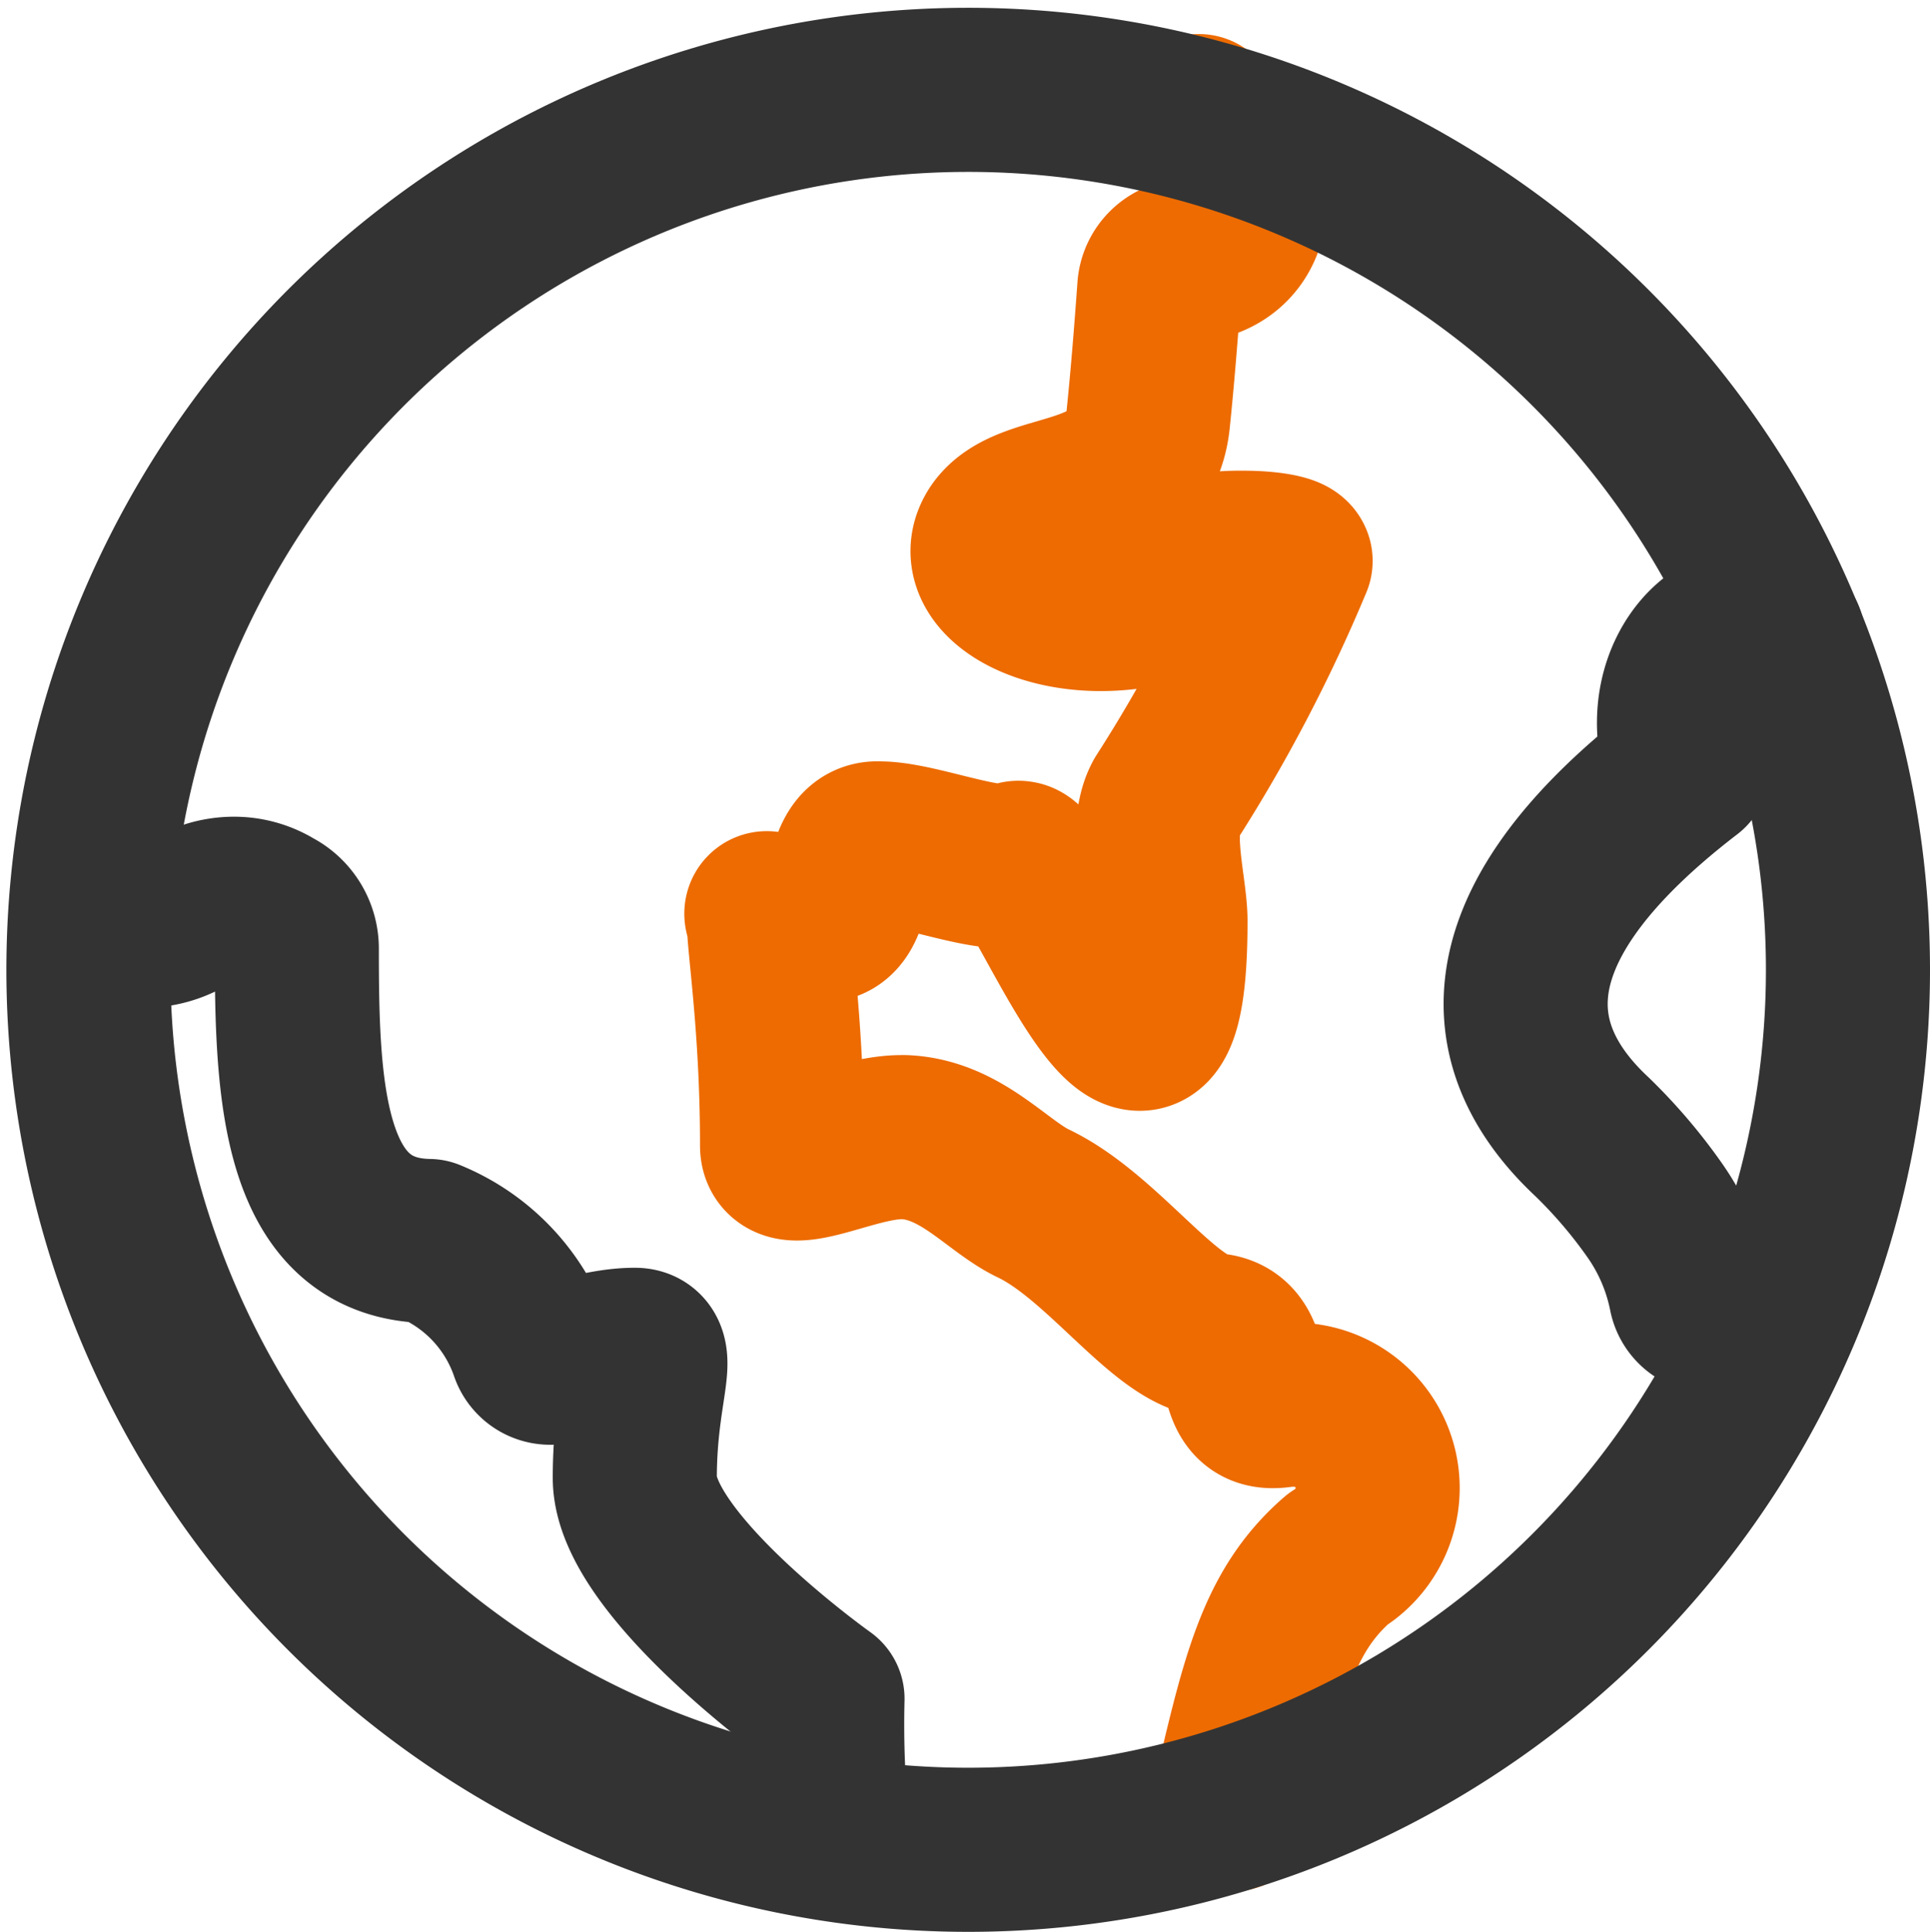
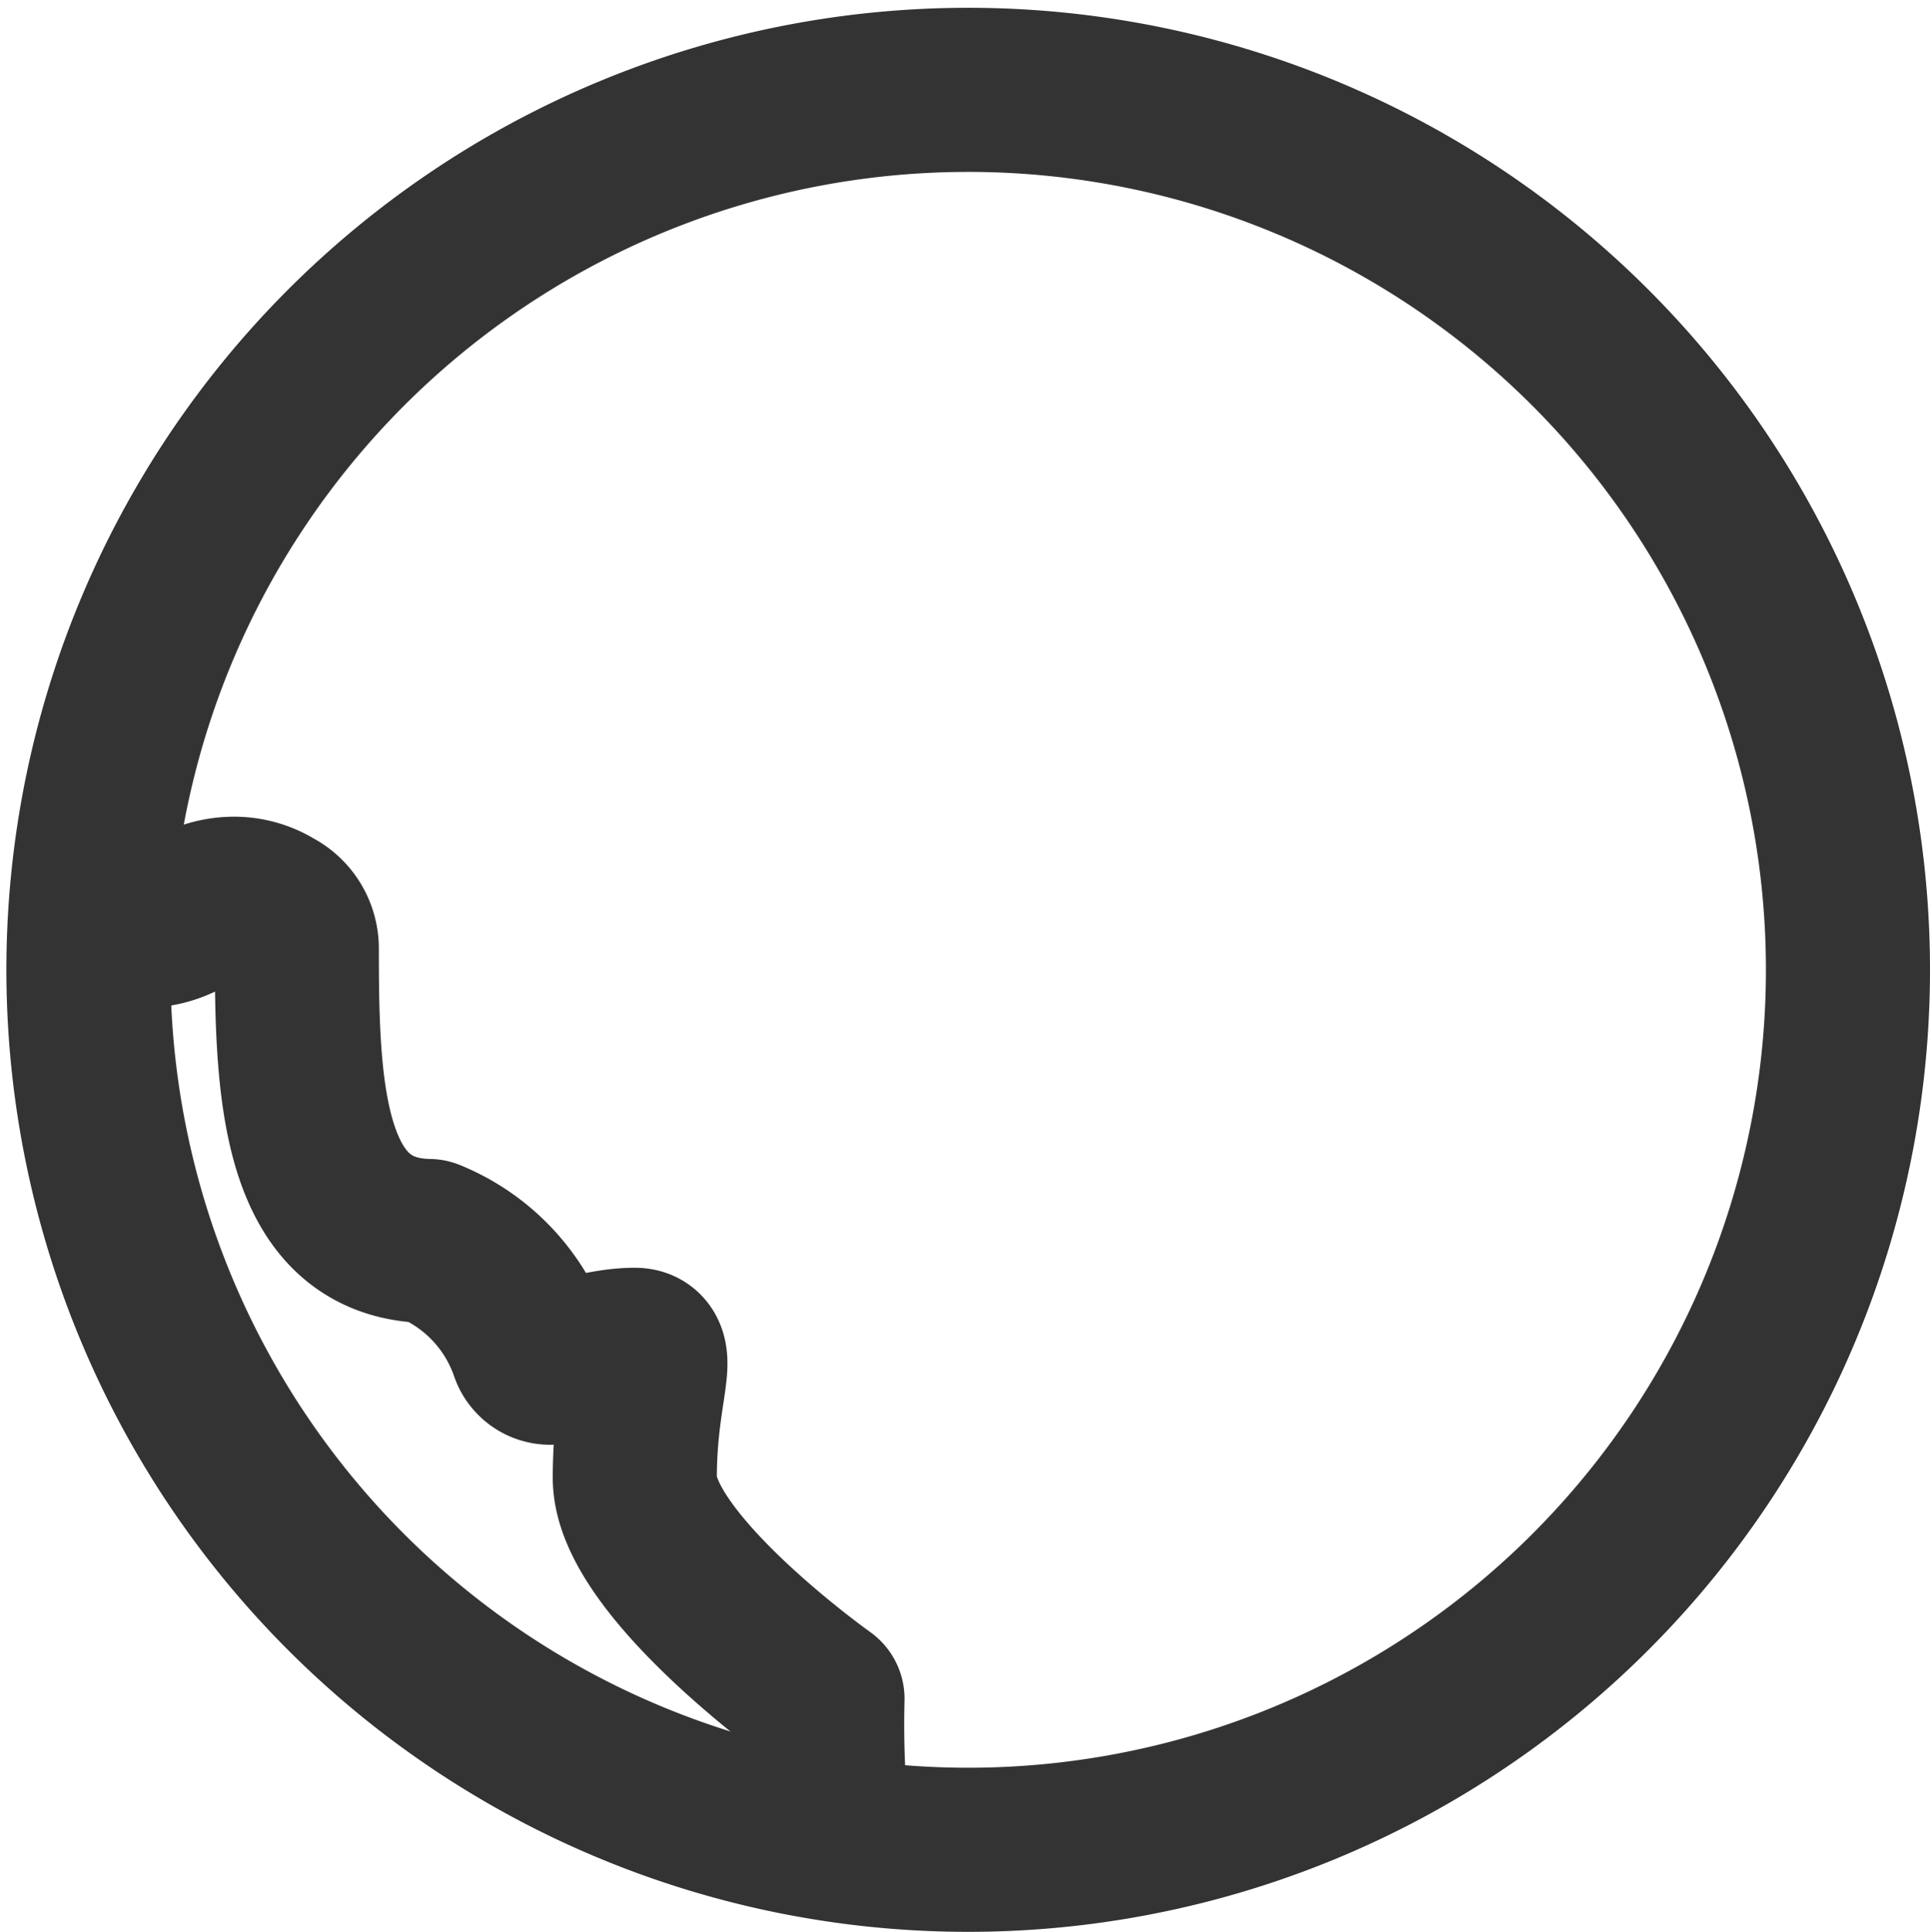
<svg xmlns="http://www.w3.org/2000/svg" width="23.526" height="23.543" viewBox="0 0 23.526 23.543">
  <g id="组_21954" data-name="组 21954" transform="translate(-1244.747 -586.636)">
    <path id="路径_21138" data-name="路径 21138" d="M1246.3,609.949a1.245,1.245,0,0,0,.438.082,1.029,1.029,0,0,0,.568-.159,1,1,0,0,1,.555-.17.906.906,0,0,1,.477.135.529.529,0,0,1,.289.477c0,1.709.059,3.534,1.611,3.559a2.2,2.2,0,0,1,1.253,1.326.239.239,0,0,0,.256.155c.241,0,.608-.155,1-.155.291,0,0,.494,0,1.561s2.288,2.692,2.288,2.692a12.536,12.536,0,0,0,.069,1.663" transform="translate(-0.262 -12.113)" fill="none" stroke="#333" stroke-linecap="round" stroke-linejoin="round" stroke-width="2" />
-     <path id="路径_21139" data-name="路径 21139" d="M1288.01,602.459a.687.687,0,0,0-.364-.109c-.593,0-1.135.8-.8,1.718-2.786,2.137-2.071,3.634-1.162,4.482a6.222,6.222,0,0,1,.763.894,2.7,2.7,0,0,1,.44,1.032.26.26,0,0,0,.287.2,1.54,1.54,0,0,0,.9-.455" transform="translate(-21.53 -8.059)" fill="none" stroke="#333" stroke-linecap="round" stroke-linejoin="round" stroke-width="2" />
-     <path id="路径_21140" data-name="路径 21140" d="M1269.919,609.07c.363-1.534.537-2.4,1.286-3.049a1.016,1.016,0,0,0-.562-1.883.909.909,0,0,0-.136.01.672.672,0,0,1-.094.007c-.52,0-.176-.817-.729-.864-.581-.05-1.342-1.2-2.187-1.605-.445-.211-.879-.778-1.57-.809h-.039c-.436,0-.991.26-1.274.26-.112,0-.182-.042-.182-.157,0-1.338-.138-2.288-.159-2.666-.01-.129-.047-.166-.026-.166a2.2,2.2,0,0,0,.652.087h.011c.436,0,.228-.9.658-.937a.416.416,0,0,1,.057,0c.384,0,1.113.276,1.494.276a.338.338,0,0,0,.185-.039.031.031,0,0,1,.017,0c.206,0,1.017,2.021,1.471,2.021.187,0,.314-.344.314-1.312,0-.4-.211-1.1,0-1.482a18.637,18.637,0,0,0,1.525-2.907c-.021-.054-.265-.1-.585-.1a2.978,2.978,0,0,0-.9.131c-.22.073.065.414-.239.487a2.607,2.607,0,0,1-.59.068c-.894,0-1.541-.476-1.248-.932.372-.56,1.706-.249,1.825-1.373.054-.52.1-1.1.136-1.605a.358.358,0,0,1,.337-.333c.871-.063.96-1.1.145-1.764" transform="translate(-10.152 -0.383)" fill="none" stroke="#ed6b00" stroke-linecap="round" stroke-linejoin="round" stroke-width="2" />
    <path id="路径_21137" data-name="路径 21137" d="M1256.549,587.731a10.724,10.724,0,1,0,10.724,10.724,10.724,10.724,0,0,0-10.724-10.724Z" fill="none" stroke="#333" stroke-linecap="round" stroke-linejoin="round" stroke-width="2" />
  </g>
</svg>